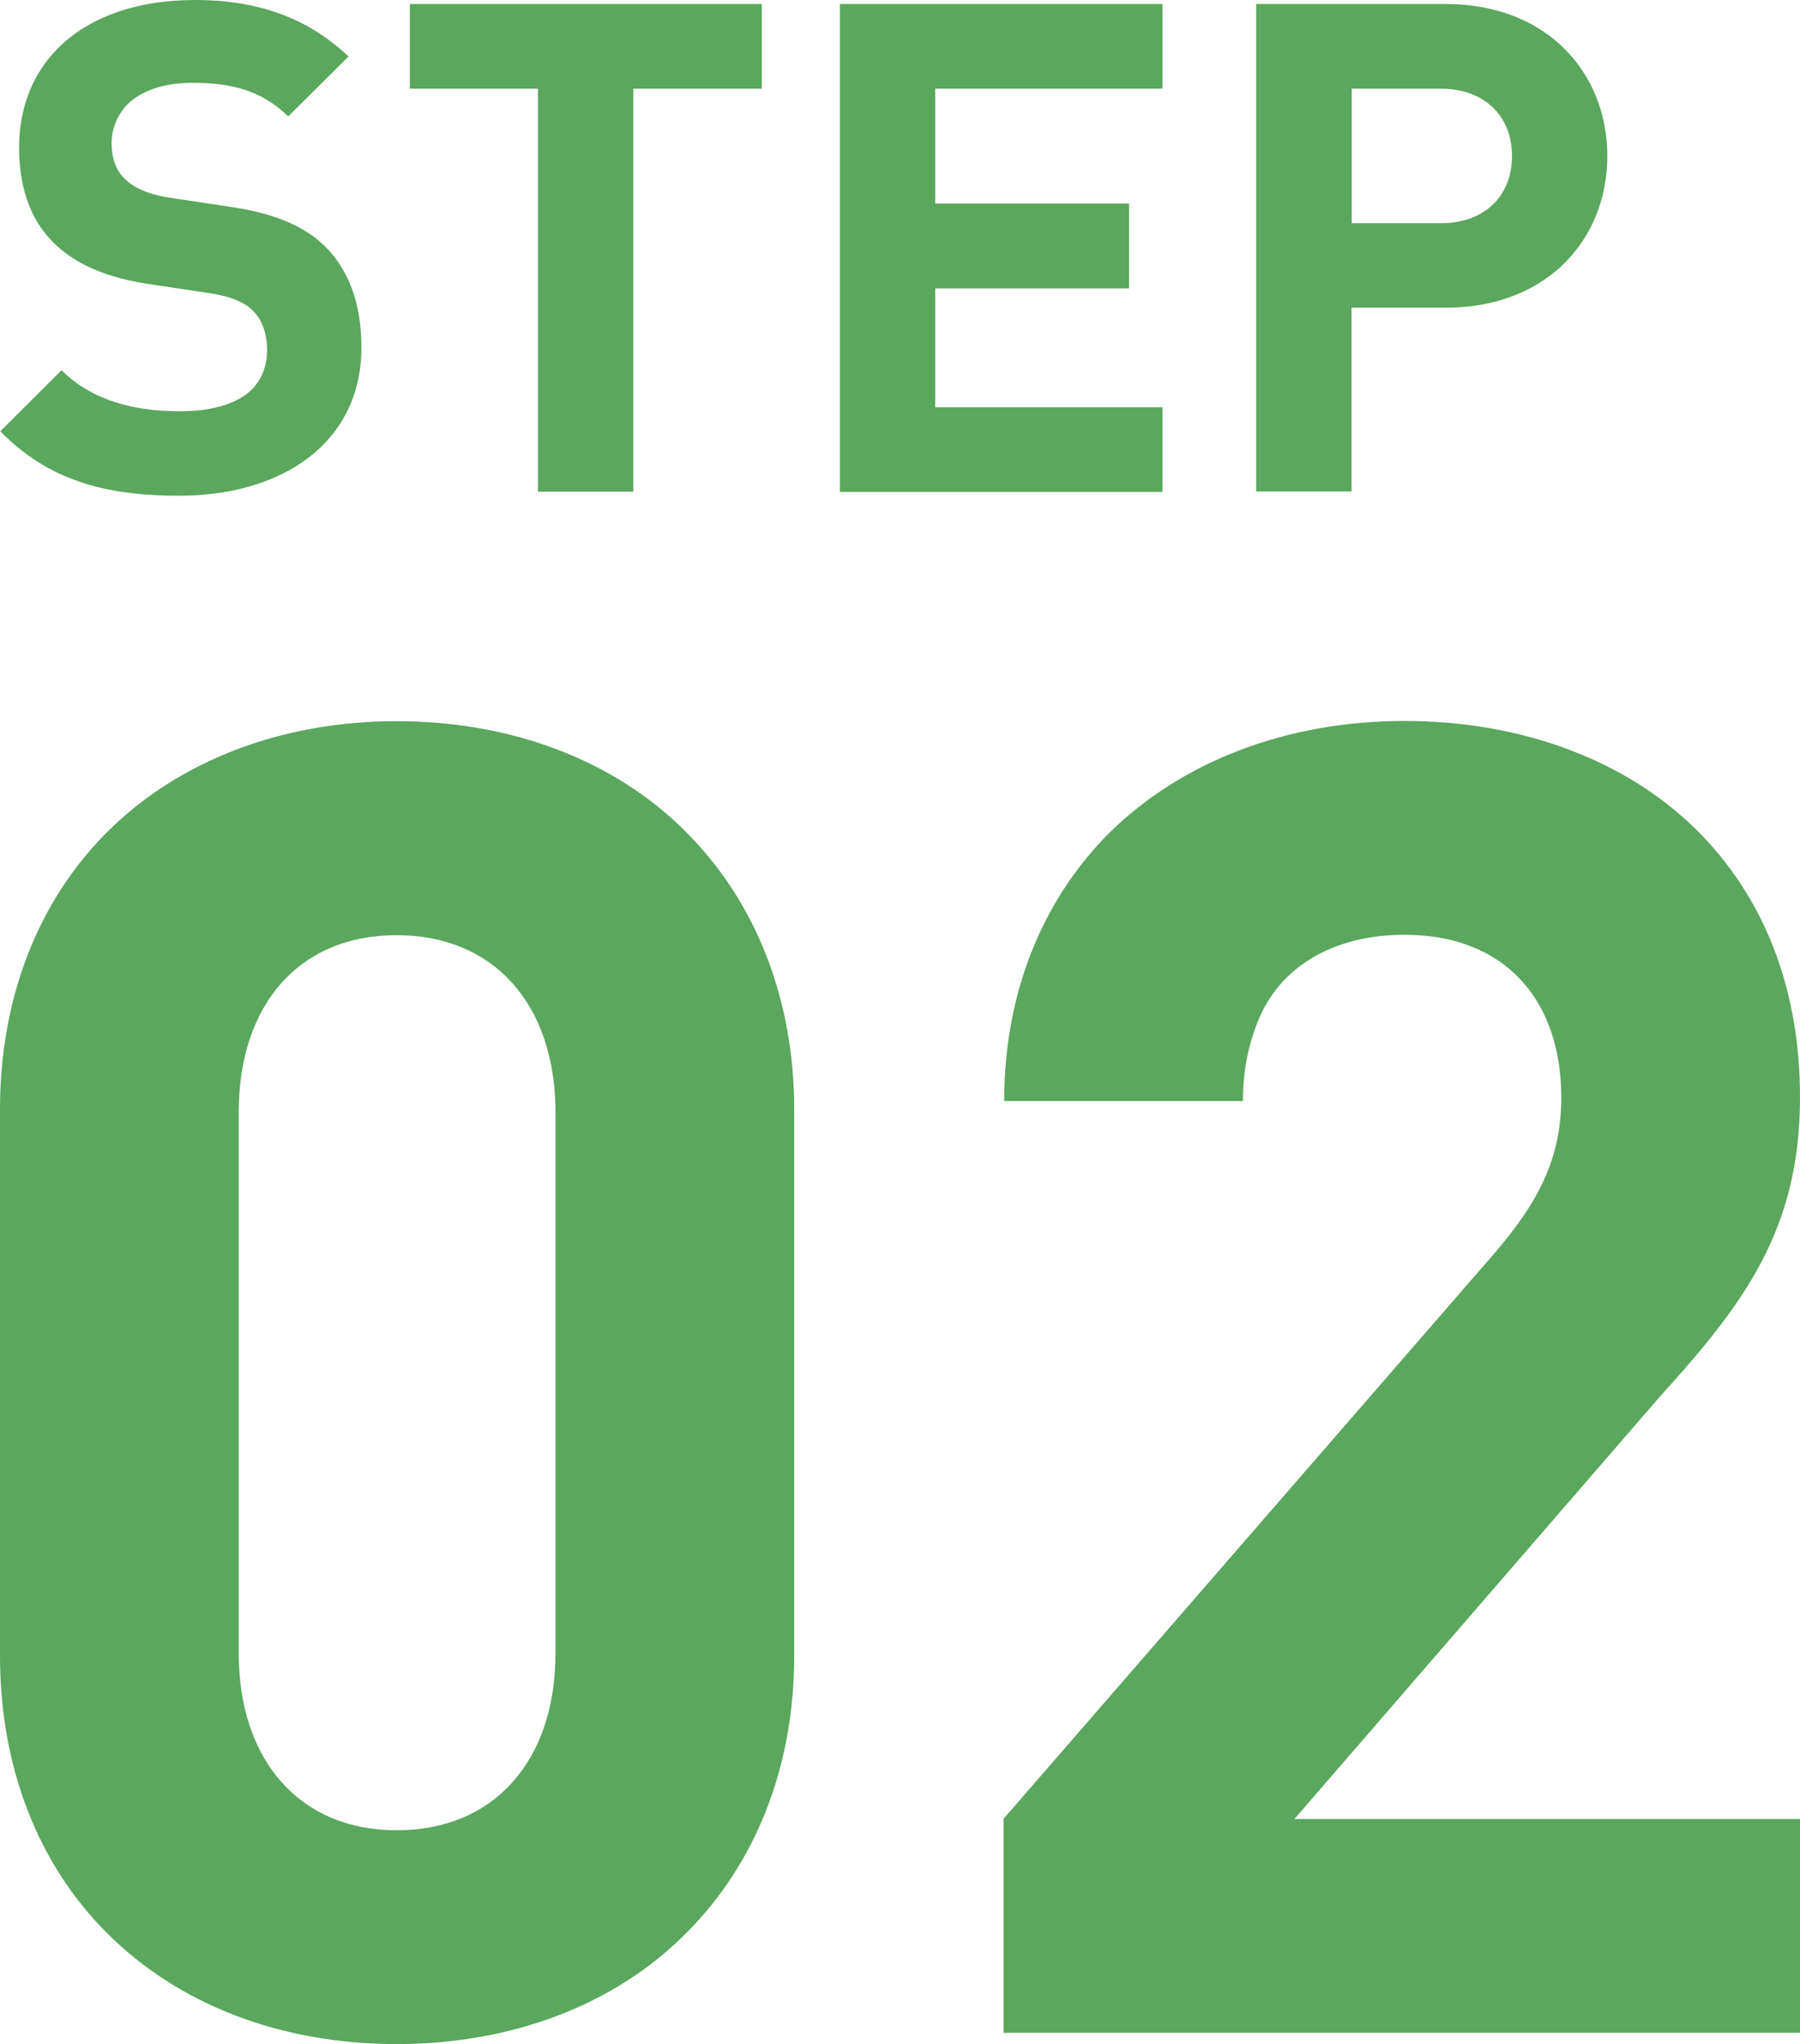
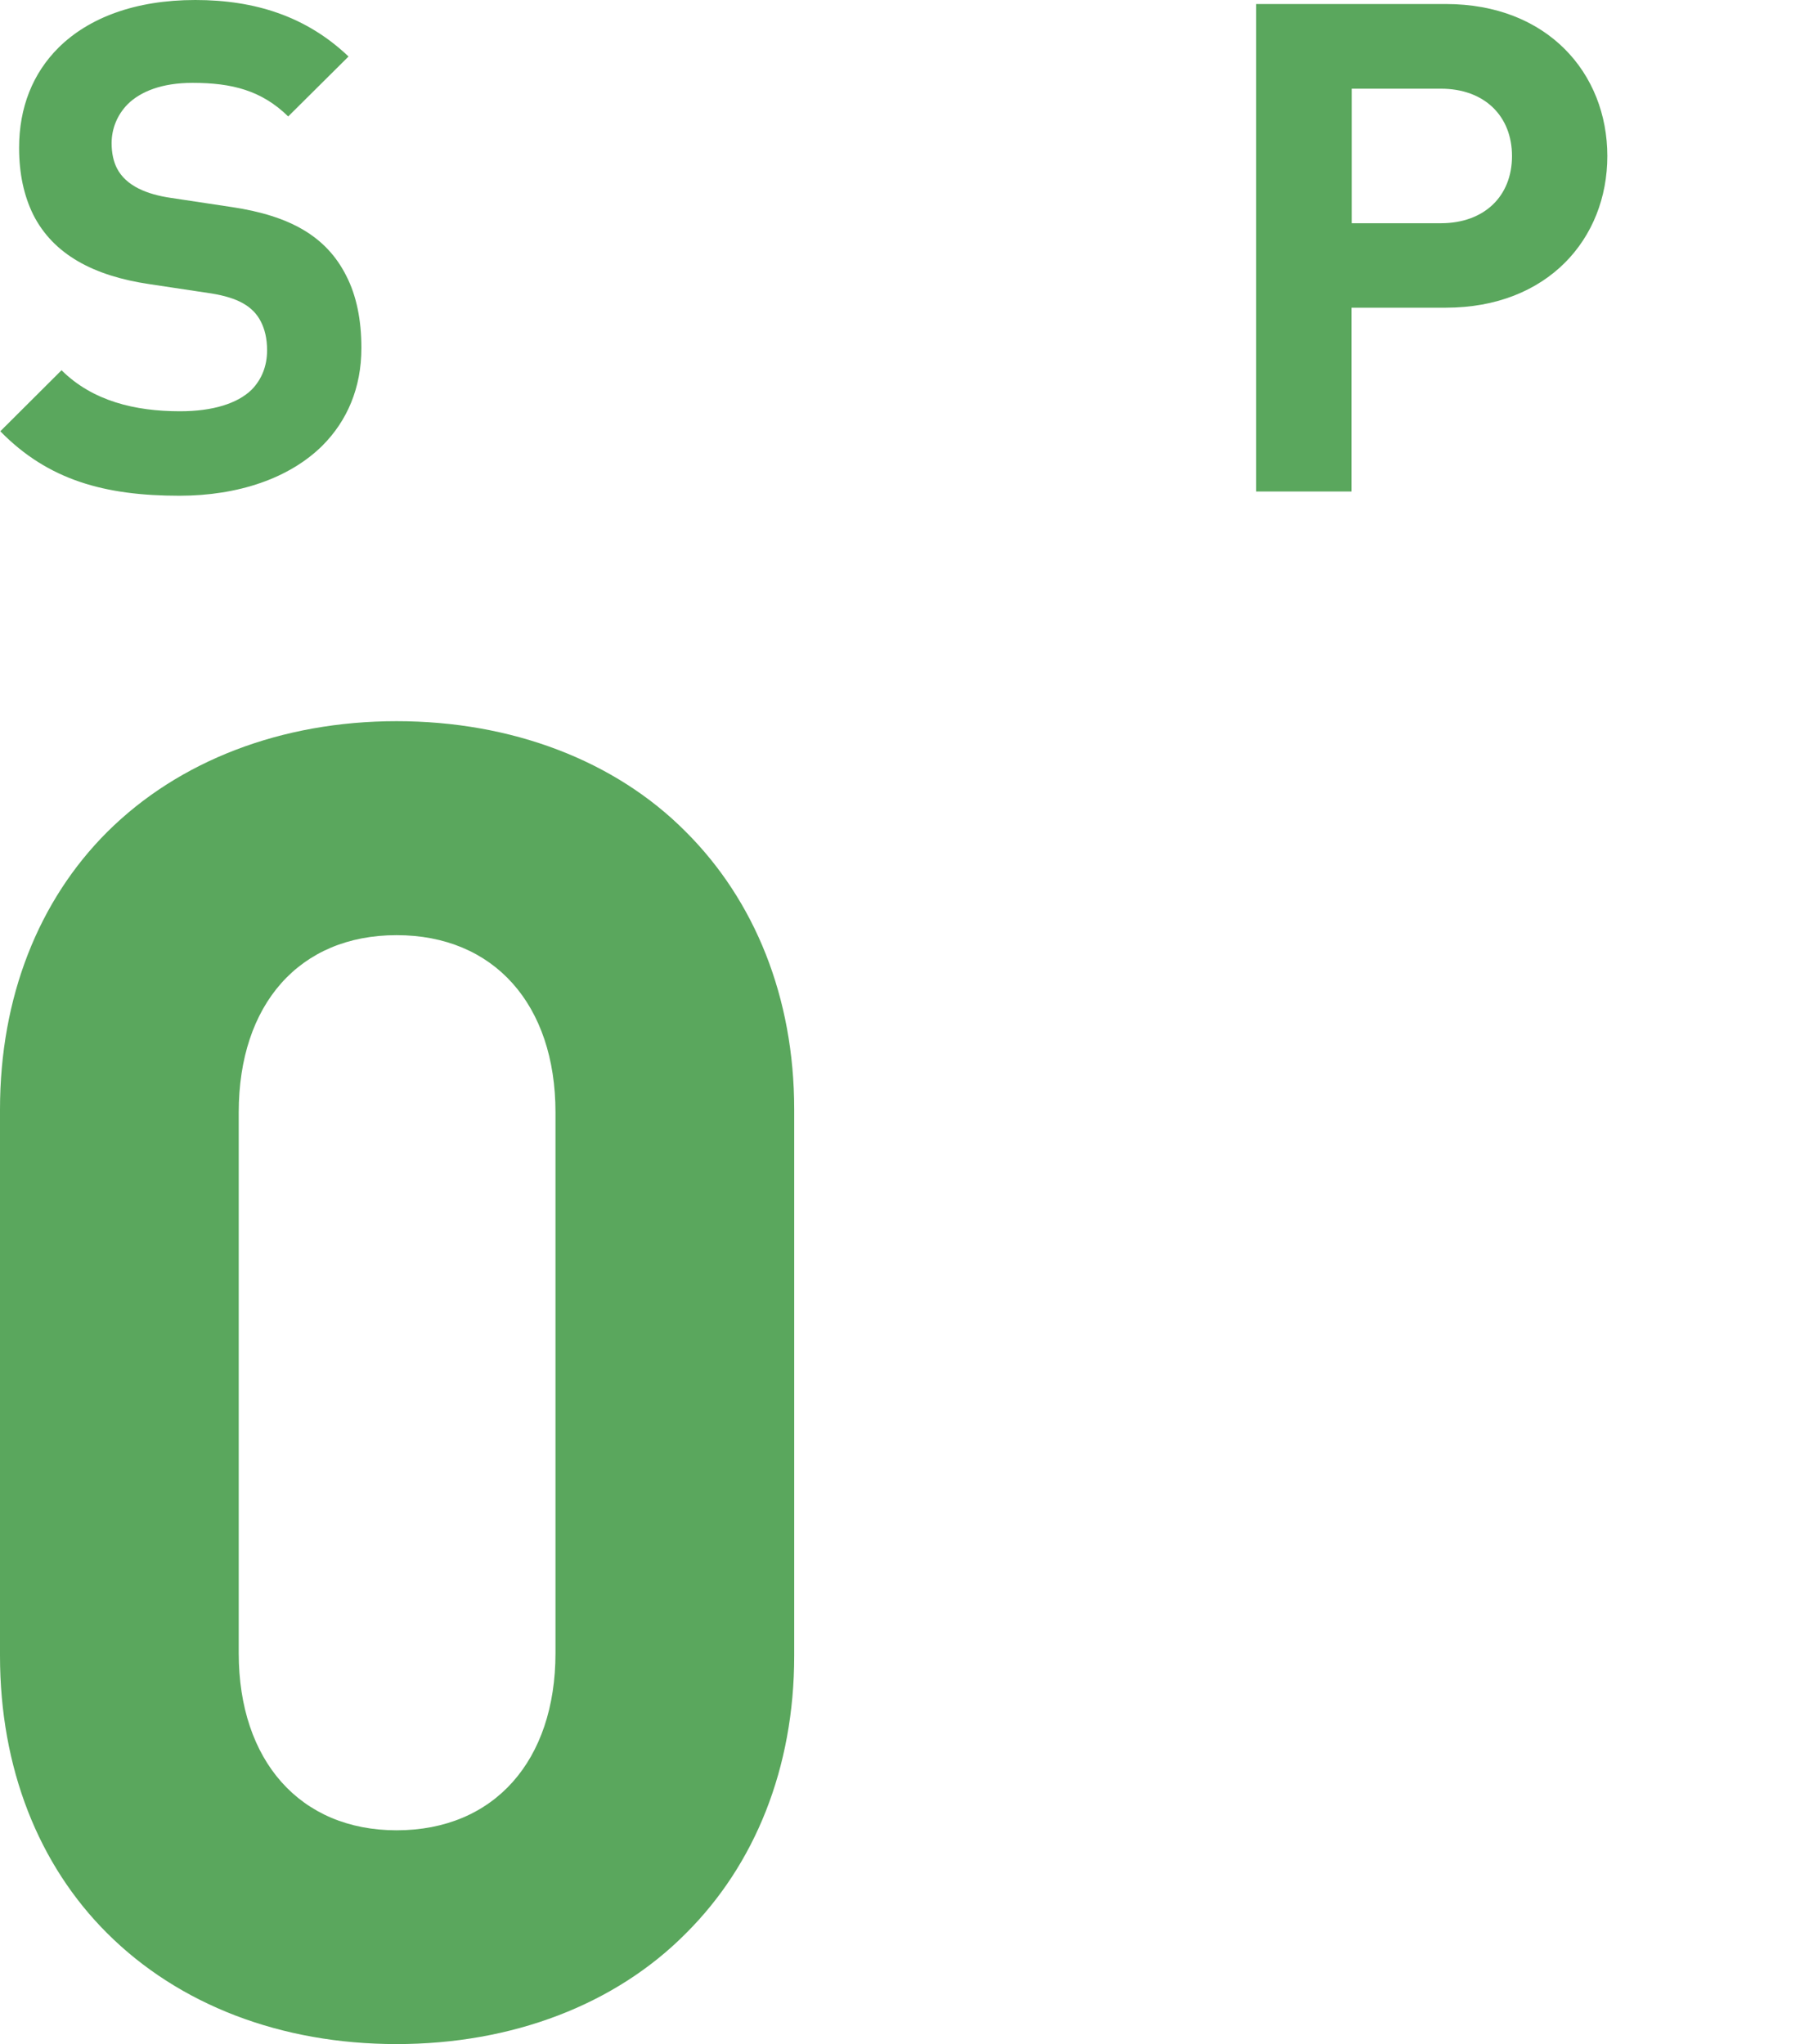
<svg xmlns="http://www.w3.org/2000/svg" id="_レイヤー_2" data-name="レイヤー 2" width="89.5" height="101.64" viewBox="0 0 89.5 101.64">
  <defs>
    <style>
      .cls-1 {
        fill: #5aa75d;
        stroke-width: 0px;
      }
    </style>
  </defs>
  <g id="PC">
    <g>
      <path class="cls-1" d="m0,21.46l3.06-3.05c1.54,1.53,3.65,2.04,5.89,2.04,1.64,0,2.86-.39,3.56-1.07.5-.51.77-1.18.77-1.96,0-.6-.12-1.06-.31-1.43-.39-.77-1.16-1.19-2.47-1.4l-3.06-.46c-2.79-.41-4.79-1.48-5.79-3.46-.46-.94-.7-2.03-.7-3.32,0-2.01.68-3.71,1.97-4.99C4.42.88,6.73,0,9.71,0s5.53.82,7.62,2.81l-3,2.98c-1.32-1.29-2.79-1.67-4.76-1.67-1.52,0-2.58.43-3.22,1.06-.53.54-.8,1.23-.8,1.94,0,.51.1.92.26,1.24.46.9,1.52,1.31,2.69,1.48l3.05.46c2.84.43,4.67,1.43,5.67,3.42.5.97.75,2.18.75,3.58,0,2.01-.72,3.63-1.93,4.85-1.64,1.63-4.19,2.5-7.12,2.5-3.7,0-6.52-.77-8.9-3.2Z" />
-       <path class="cls-1" d="m26.75,4.41h-6.37V.2h17.5v4.21h-6.39v20.04h-4.74V4.41Z" />
-       <path class="cls-1" d="m41.76.2h16.04v4.21h-11.3v5.71h9.64v4.22h-9.64v5.91h11.3v4.21h-16.04V.2Z" />
      <path class="cls-1" d="m62.46.2h9.43c5.05,0,8.03,3.44,8.03,7.56s-2.98,7.54-8.03,7.54h-4.69v9.14h-4.74V.2Zm9.18,10.9c2.17,0,3.54-1.35,3.54-3.34s-1.37-3.35-3.54-3.35h-4.43v6.69h4.43Z" />
    </g>
    <g>
      <path class="cls-1" d="m5.34,96.14C1.92,92.74,0,87.92,0,82.33v-27.16C0,49.58,1.92,44.77,5.34,41.36c3.56-3.54,8.67-5.5,14.38-5.5s10.86,1.95,14.38,5.5c3.42,3.41,5.39,8.22,5.39,13.81v27.16c0,5.59-1.96,10.4-5.39,13.81-3.51,3.54-8.63,5.5-14.38,5.5s-10.82-1.95-14.38-5.5Zm14.38-5.13c4.84,0,7.9-3.45,7.9-8.81v-26.89c0-5.36-3.06-8.81-7.9-8.81s-7.85,3.45-7.85,8.81v26.89c0,5.36,3.06,8.81,7.85,8.81Z" />
-       <path class="cls-1" d="m49.88,90.46l24.33-28.03c2.28-2.63,3.42-4.81,3.42-7.86,0-4.82-2.78-8.09-7.8-8.09-3.01,0-5.75,1.18-7.07,3.82-.59,1.23-.96,2.72-.96,4.45h-11.87c0-5.54,2.01-10.13,5.25-13.36,3.61-3.54,8.81-5.54,14.65-5.54s11.04,1.95,14.56,5.45c3.24,3.23,5.11,7.72,5.11,13.26,0,6.59-2.78,10.27-6.98,14.9l-18.16,20.99h25.15v10.63h-39.61v-10.63Z" />
    </g>
  </g>
</svg>